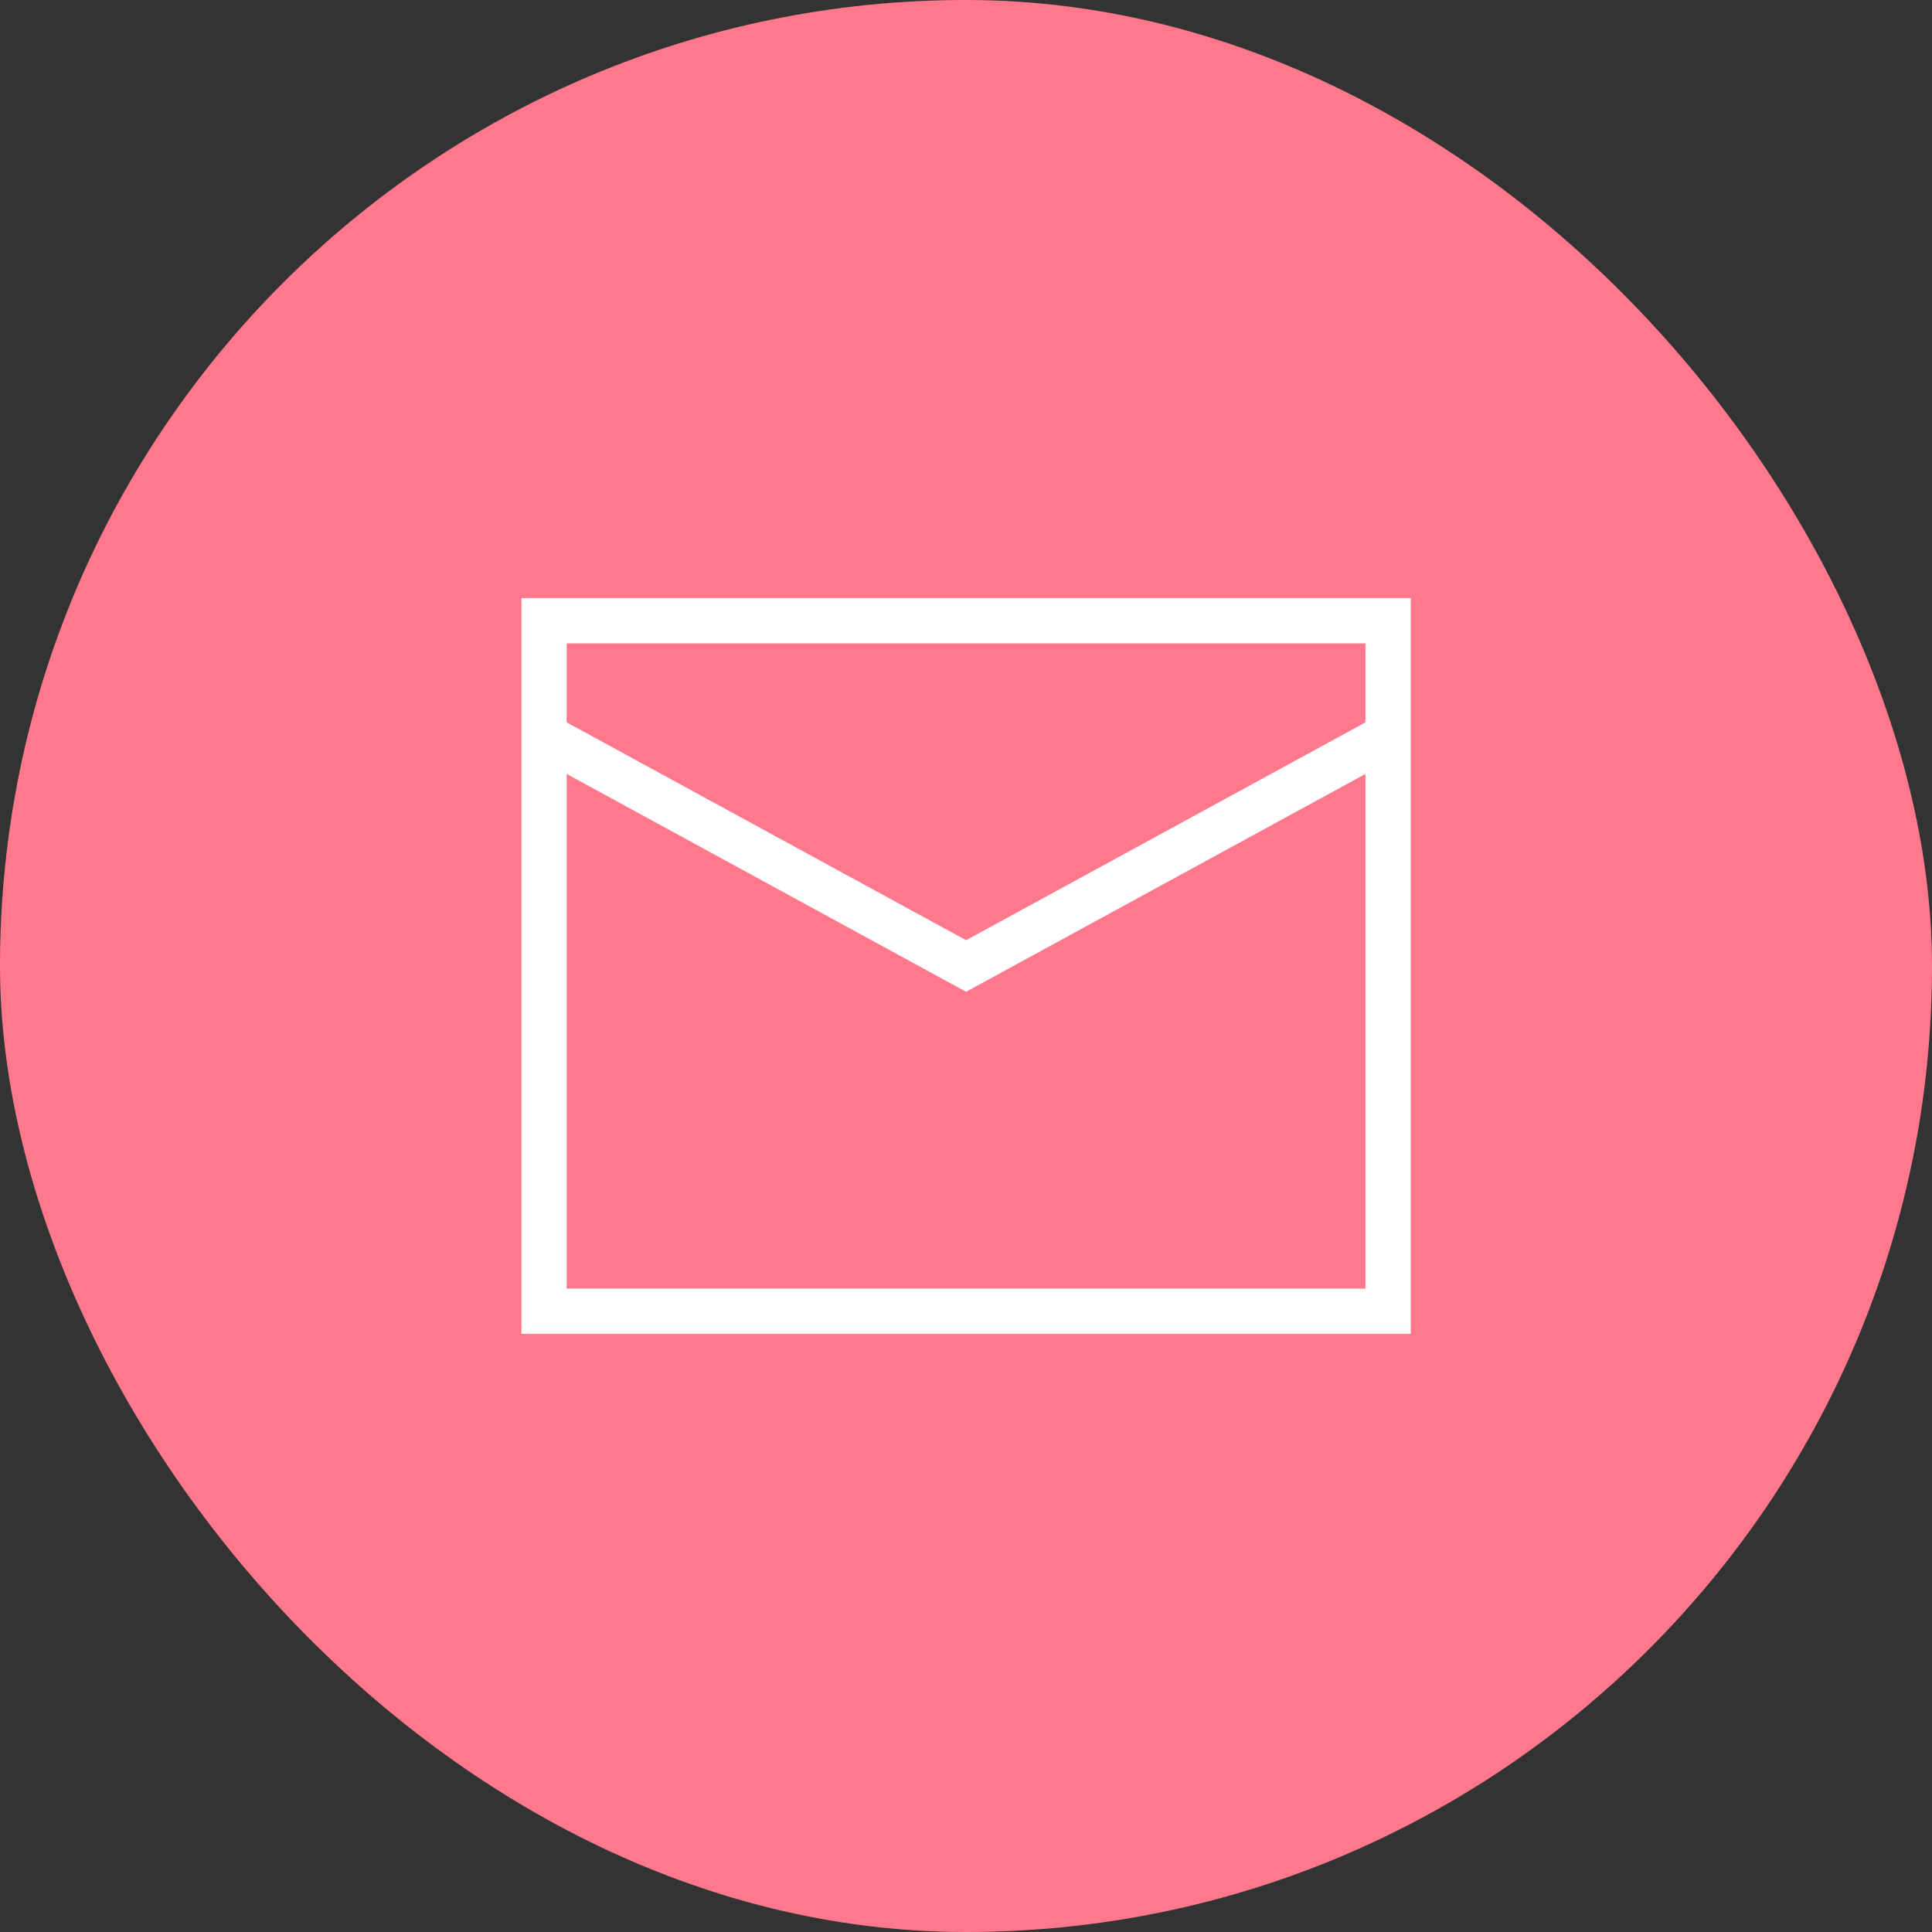
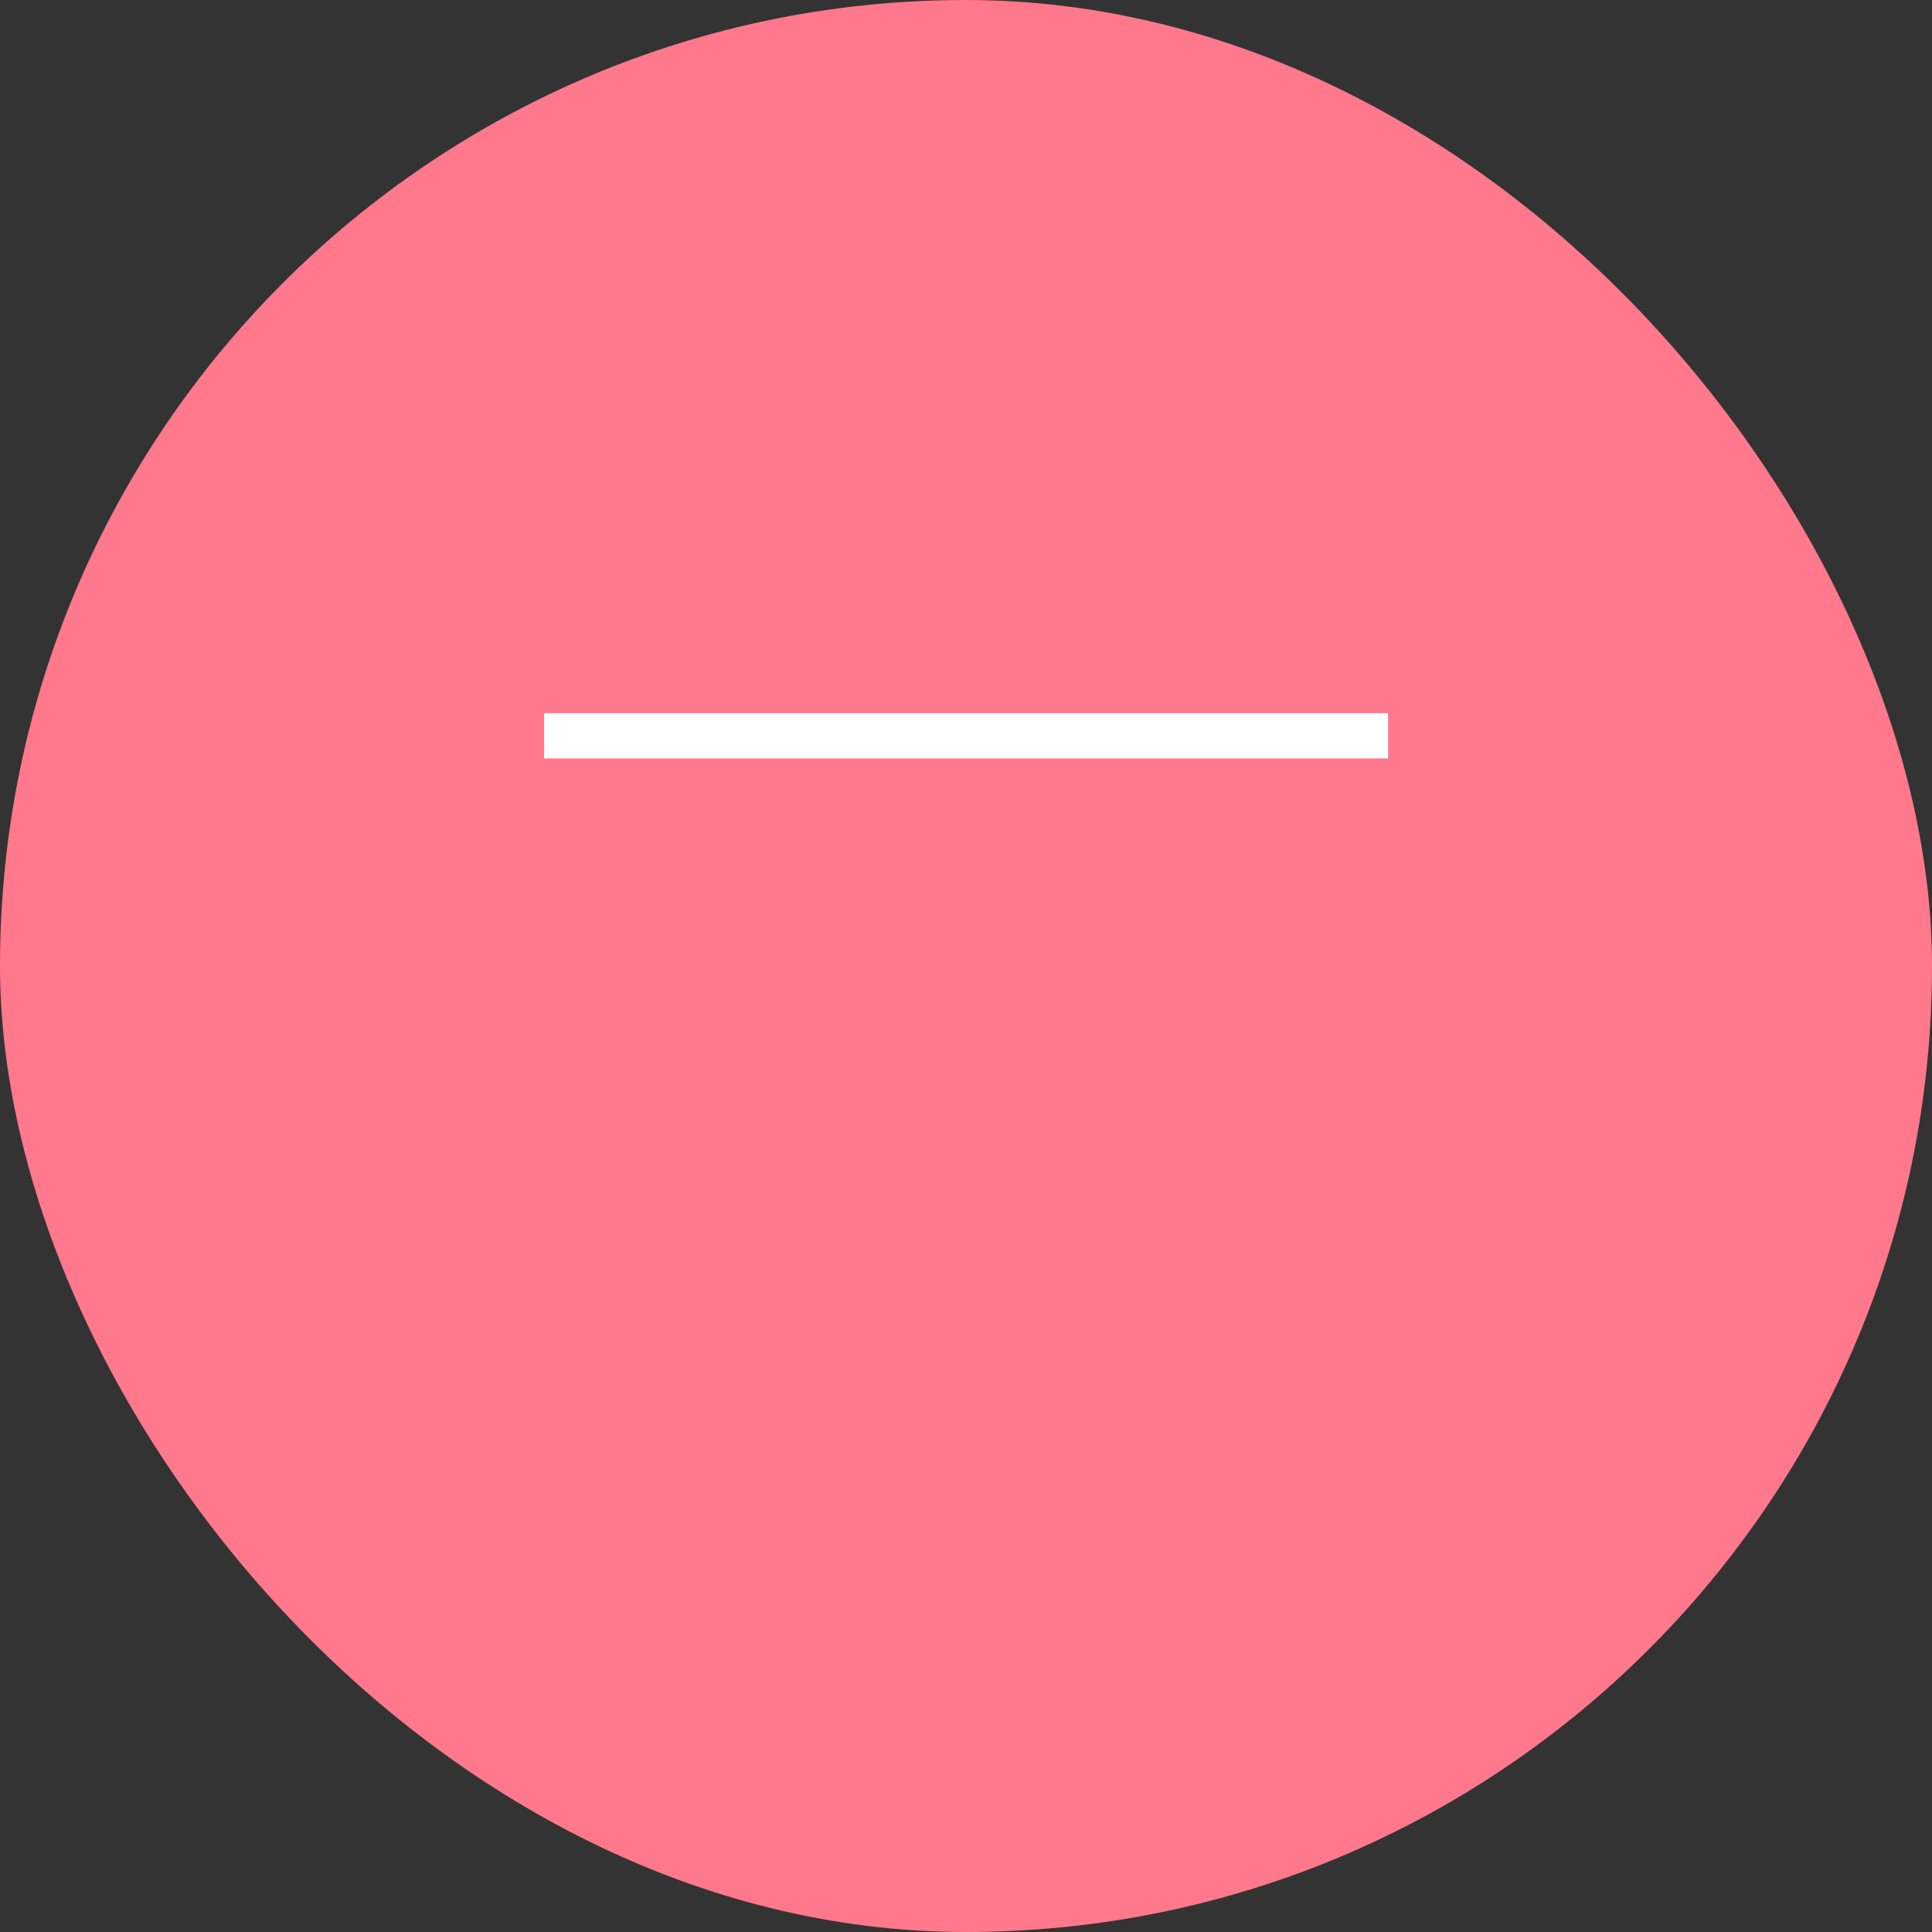
<svg xmlns="http://www.w3.org/2000/svg" width="64" height="64" viewBox="0 0 64 64" fill="none">
  <rect x="0" y="0" width="64" height="64" fill="#333333" stroke="none" />
  <rect width="64" height="64" rx="32" fill="#FF788C" />
-   <path d="M18.023 20.562H45.982V43.438H18.023V20.562Z" stroke="white" stroke-width="1.5" />
-   <path d="M18.023 24.375L32.003 32L45.982 24.375" stroke="white" stroke-width="1.5" />
+   <path d="M18.023 24.375L45.982 24.375" stroke="white" stroke-width="1.5" />
</svg>